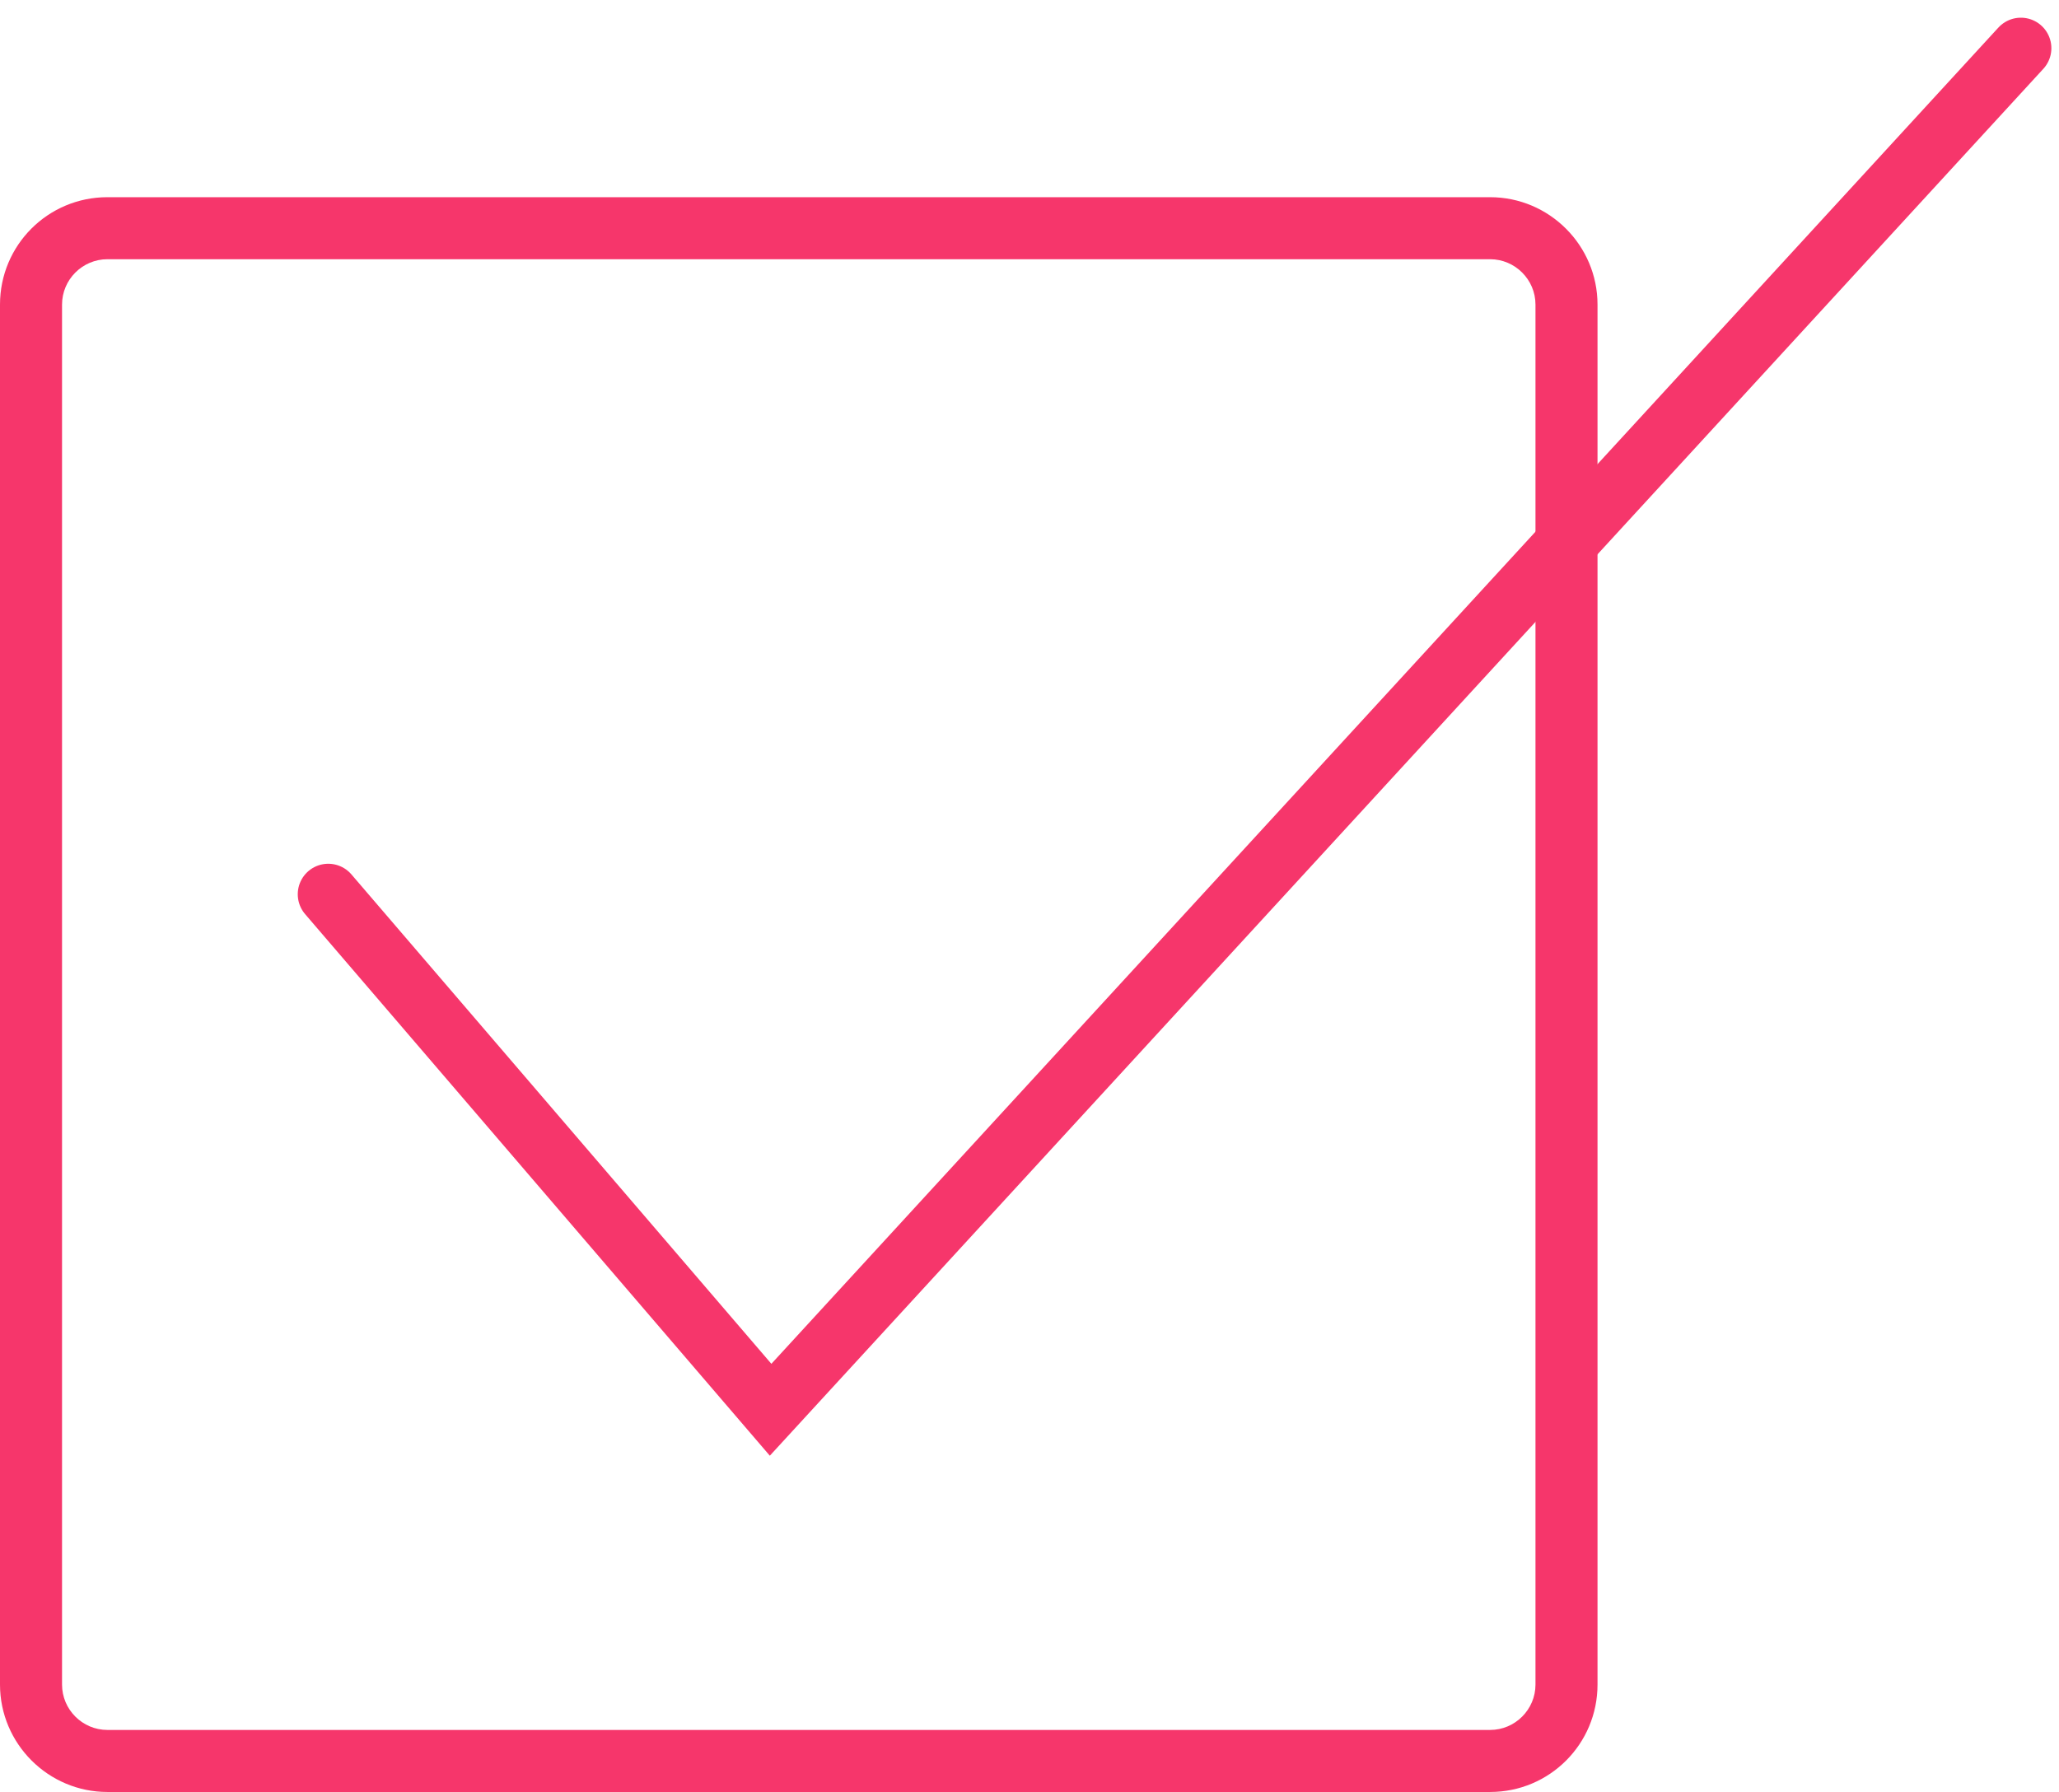
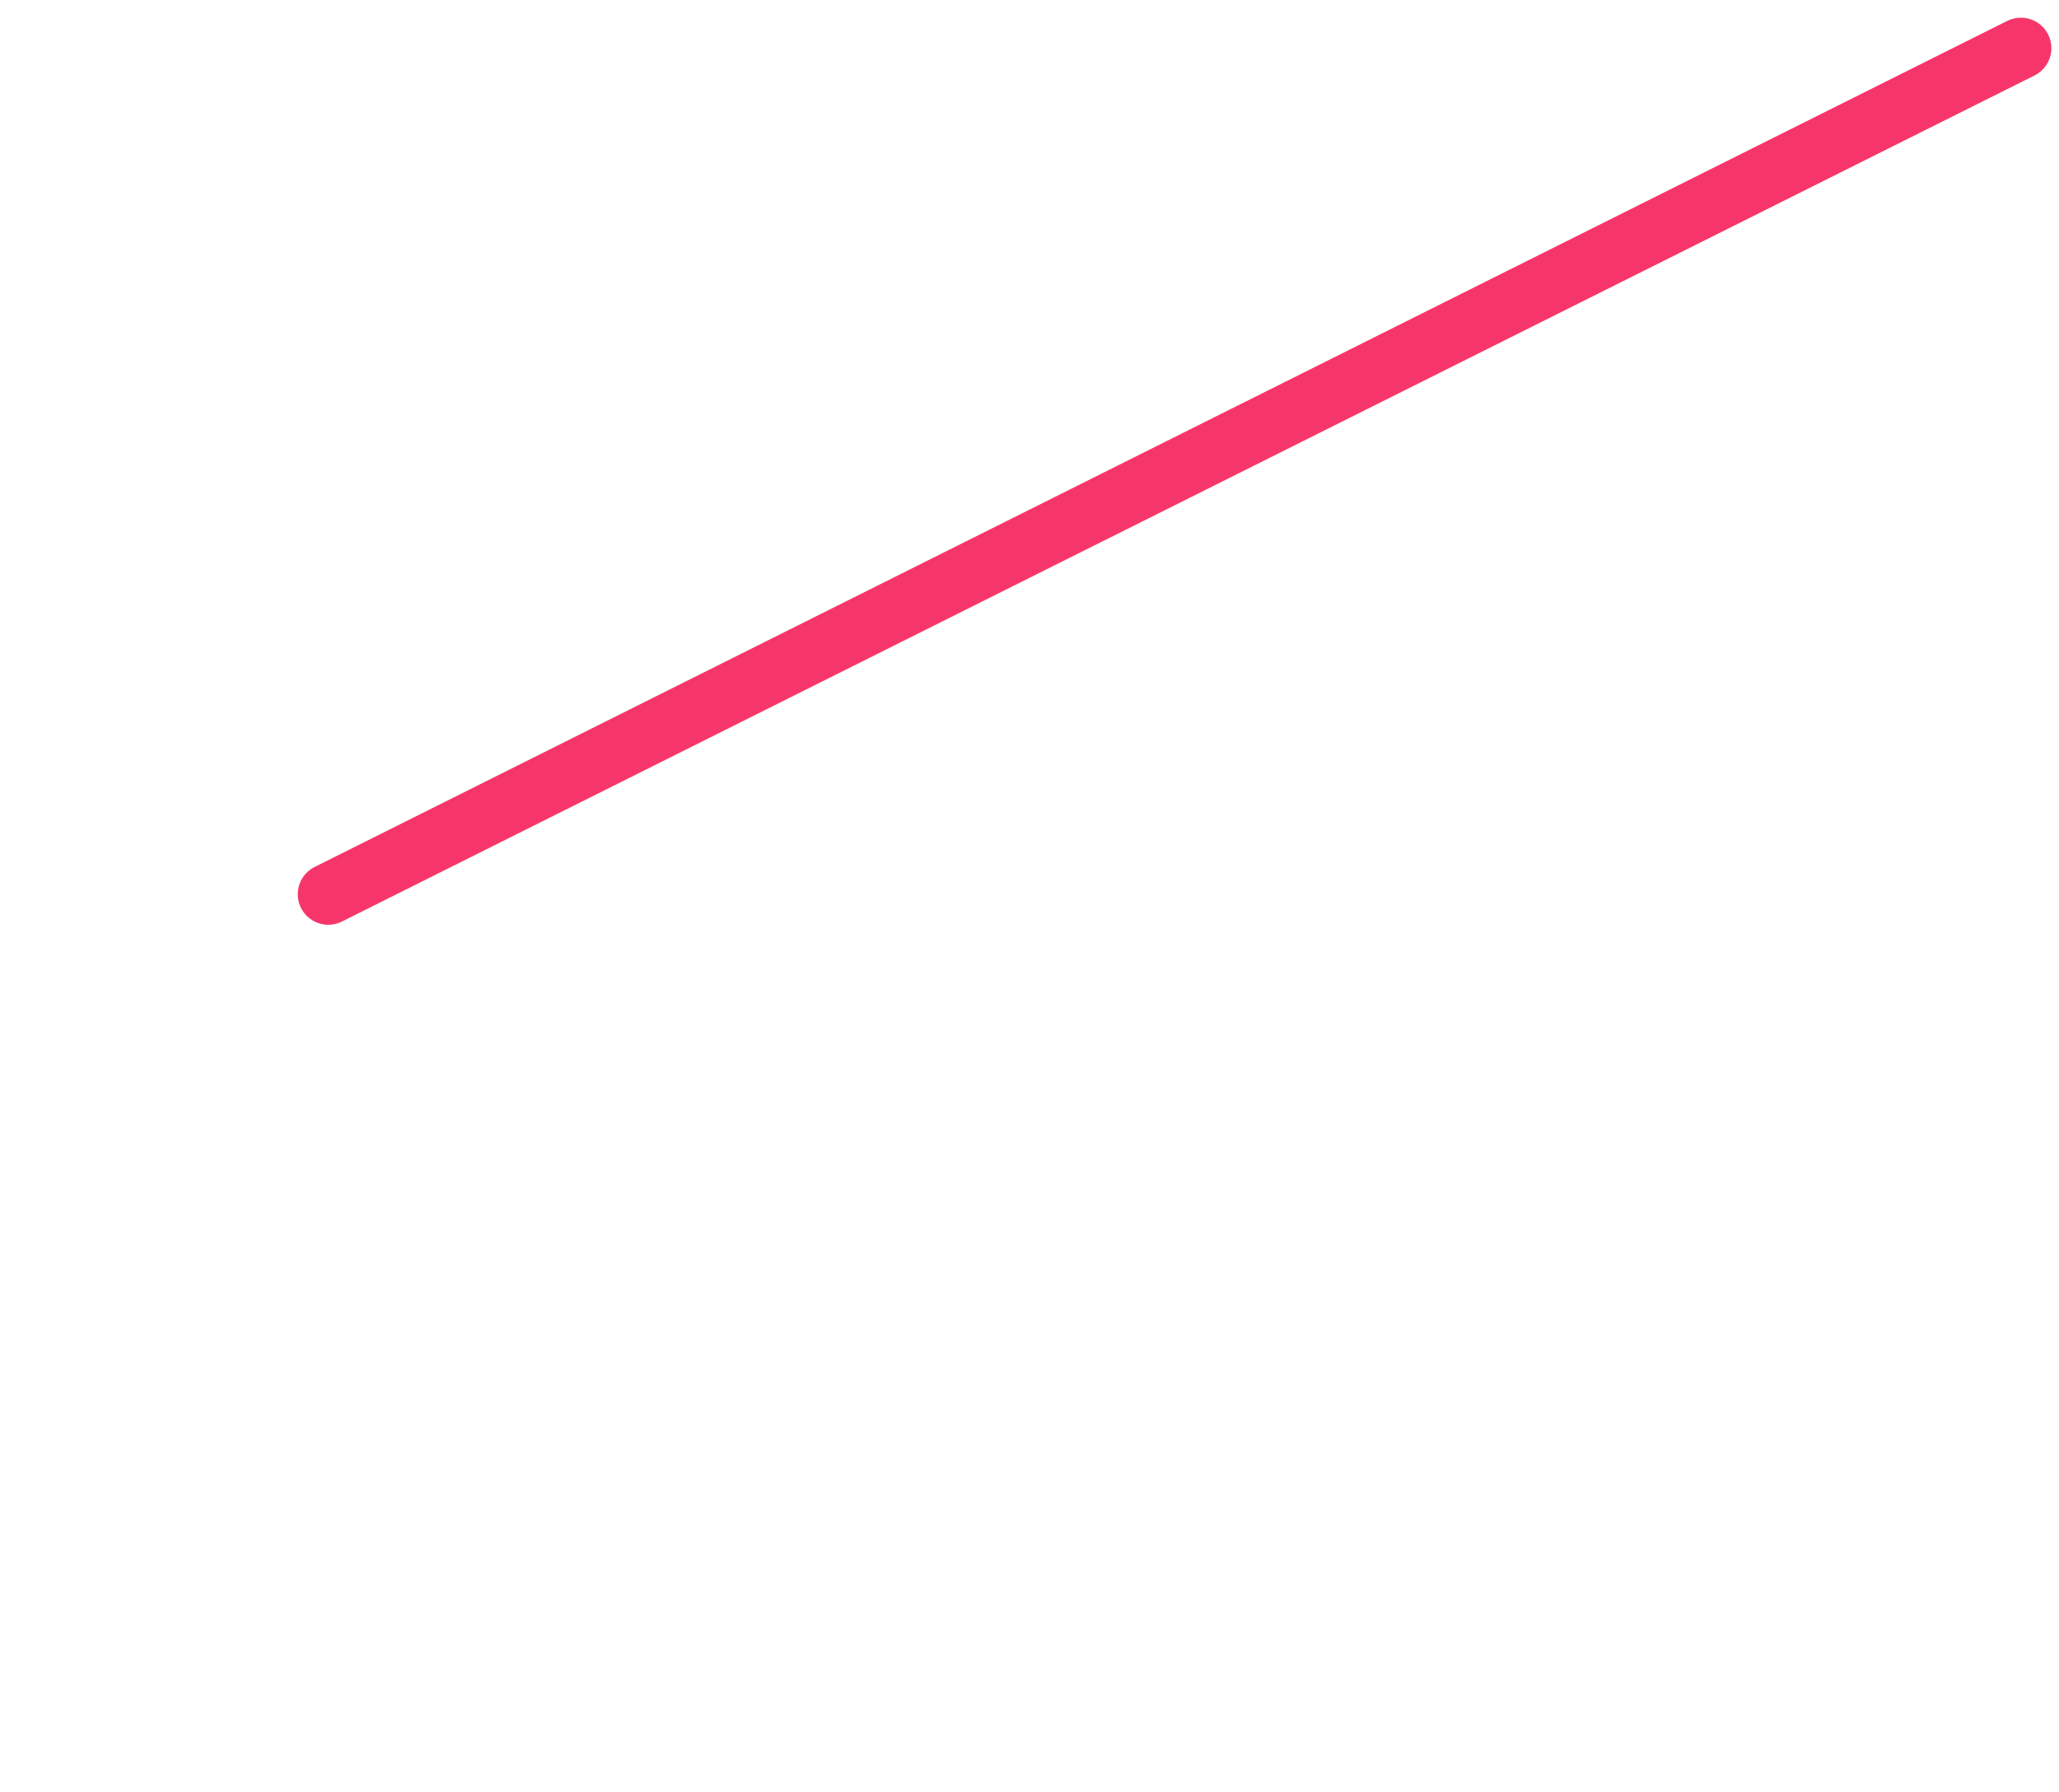
<svg xmlns="http://www.w3.org/2000/svg" width="54" height="47" viewBox="0 0 54 47" fill="none">
  <g id="Group 4010">
-     <path id="Vector" d="M39.08 6.799C39.735 6.799 40.27 7.334 40.27 7.989V44.184C40.27 44.839 39.735 45.374 39.08 45.374H2.817C2.162 45.374 1.627 44.839 1.627 44.184V7.989C1.627 7.334 2.162 6.799 2.817 6.799H39.08ZM39.08 5.172H2.817C1.258 5.172 0 6.43 0 7.989V44.184C0 45.736 1.266 47.001 2.817 47.001H39.08C40.639 47.001 41.897 45.743 41.897 44.184V7.989C41.897 6.437 40.632 5.172 39.08 5.172Z" fill="#F6366B" />
-     <path id="Vector_2" d="M53 1.264L20.21 36.976L8.609 23.455" stroke="#F6366B" stroke-width="1.6" stroke-miterlimit="10" stroke-linecap="round" />
+     <path id="Vector_2" d="M53 1.264L8.609 23.455" stroke="#F6366B" stroke-width="1.6" stroke-miterlimit="10" stroke-linecap="round" />
  </g>
</svg>